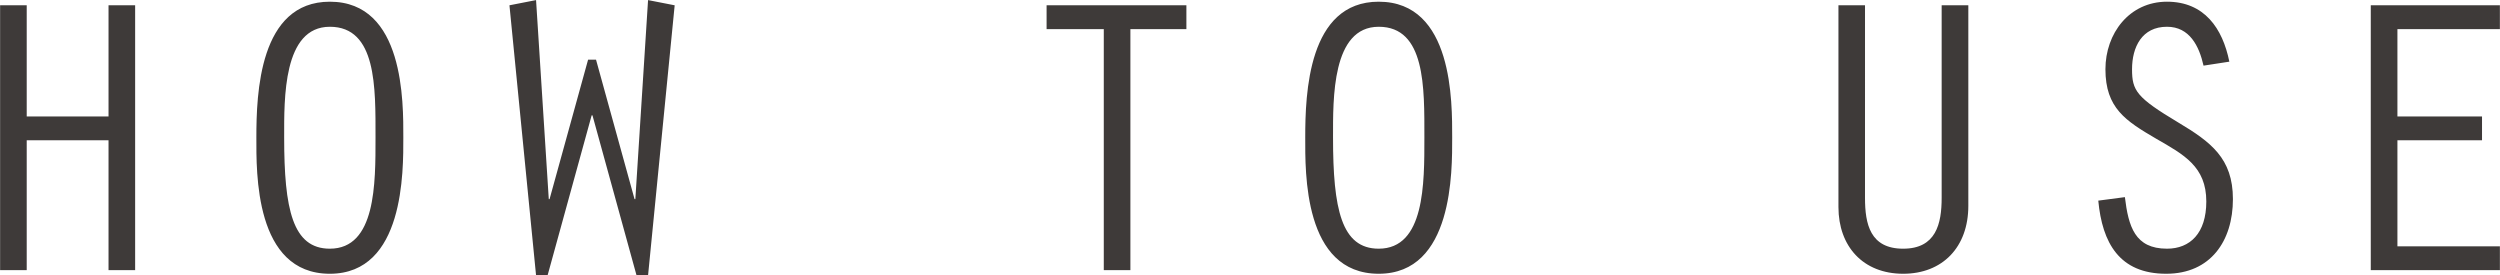
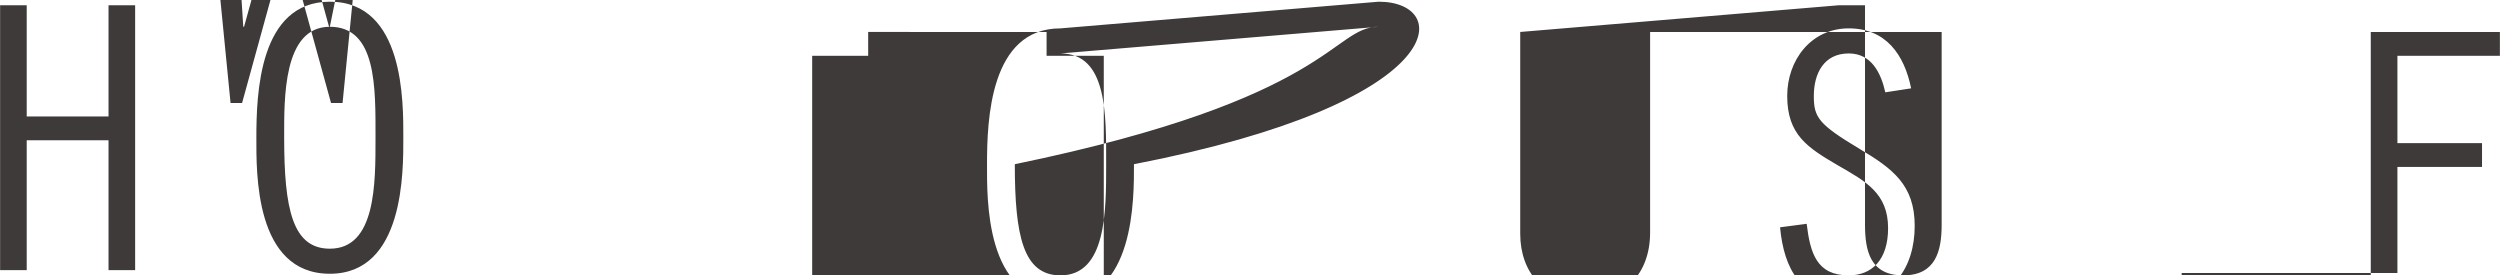
<svg xmlns="http://www.w3.org/2000/svg" id="prod_txt_how_to_use.svg" width="264.282" height="29.12" viewBox="0 0 264.282 29.12">
  <defs>
    <style>
      .cls-1 {
        fill: #3e3a39;
        fill-rule: evenodd;
      }
    </style>
  </defs>
-   <path id="HOW_TO_USE" data-name="HOW TO USE" class="cls-1" d="M676.573,2826.5h2.813v-13.73h8.649v13.73h2.813v-28h-2.813v11.75h-8.649V2798.5h-2.813v28Zm34.857-28.38c-7.473,0-7.767,9.74-7.767,14.36,0,3.61-.21,14.4,7.767,14.4,7.894,0,7.768-10.87,7.768-14.4C719.2,2808.78,719.324,2798.12,711.43,2798.12Zm0,2.65c4.955,0,4.829,6.42,4.829,11.71,0,4.87.042,11.75-4.829,11.75-3.946,0-4.828-4.19-4.828-11.75C706.6,2808.36,706.476,2800.77,711.43,2800.77Zm33.64-2.82-1.344,21.04h-0.084l-4.072-14.74h-0.84l-4.072,14.74h-0.084l-1.344-21.04-2.813.55,2.813,28.55h1.218l4.66-16.92h0.084l4.66,16.92h1.218l2.813-28.55Zm48.176,28.55h2.813v-25.48h5.92v-2.52H787.2v2.52h6.046v25.48Zm29.063-28.38c-7.474,0-7.767,9.74-7.767,14.36,0,3.61-.21,14.4,7.767,14.4,7.893,0,7.767-10.87,7.767-14.4C830.076,2808.78,830.2,2798.12,822.309,2798.12Zm0,2.65c4.954,0,4.828,6.42,4.828,11.71,0,4.87.042,11.75-4.828,11.75-3.947,0-4.829-4.19-4.829-11.75C817.48,2808.36,817.355,2800.77,822.309,2800.77Zm48.6-2.27v21.33c0,4.15,2.6,7.05,6.844,7.05,4.156,0,6.886-2.81,6.886-7.18v-21.2H881.82v20.36c0,2.73-.587,5.37-4.072,5.37s-4.031-2.6-4.031-5.37V2798.5H870.9Zm41.323,5.96c-0.714-3.53-2.645-6.34-6.592-6.34-3.988,0-6.507,3.36-6.507,7.14,0,4.11,2.141,5.46,5.374,7.35,2.9,1.67,5.29,2.93,5.29,6.63,0,3.36-1.721,4.99-4.157,4.99-3.4,0-4.072-2.35-4.45-5.45l-2.813.37c0.42,4.46,2.225,7.73,7.18,7.73,4.7,0,7.053-3.48,7.053-7.89,0-4.33-2.351-6.05-5.794-8.11-4.408-2.64-4.87-3.36-4.87-5.62,0-2.35,1.049-4.49,3.694-4.49,2.394,0,3.4,2.05,3.863,4.11Zm14.956,22.04h13.645v-2.52H930v-11.21h8.943v-2.52H930v-9.23h10.832v-2.52H927.183v28Z" transform="translate(-676.562 -2797.94)" />
+   <path id="HOW_TO_USE" data-name="HOW TO USE" class="cls-1" d="M676.573,2826.5h2.813v-13.73h8.649v13.73h2.813v-28h-2.813v11.75h-8.649V2798.5h-2.813v28Zm34.857-28.38c-7.473,0-7.767,9.74-7.767,14.36,0,3.61-.21,14.4,7.767,14.4,7.894,0,7.768-10.87,7.768-14.4C719.2,2808.78,719.324,2798.12,711.43,2798.12Zm0,2.65c4.955,0,4.829,6.42,4.829,11.71,0,4.87.042,11.75-4.829,11.75-3.946,0-4.828-4.19-4.828-11.75C706.6,2808.36,706.476,2800.77,711.43,2800.77Zh-0.084l-4.072-14.74h-0.84l-4.072,14.74h-0.084l-1.344-21.04-2.813.55,2.813,28.55h1.218l4.66-16.92h0.084l4.66,16.92h1.218l2.813-28.55Zm48.176,28.55h2.813v-25.48h5.92v-2.52H787.2v2.52h6.046v25.48Zm29.063-28.38c-7.474,0-7.767,9.74-7.767,14.36,0,3.61-.21,14.4,7.767,14.4,7.893,0,7.767-10.87,7.767-14.4C830.076,2808.78,830.2,2798.12,822.309,2798.12Zm0,2.65c4.954,0,4.828,6.42,4.828,11.71,0,4.87.042,11.75-4.828,11.75-3.947,0-4.829-4.19-4.829-11.75C817.48,2808.36,817.355,2800.77,822.309,2800.77Zm48.6-2.27v21.33c0,4.15,2.6,7.05,6.844,7.05,4.156,0,6.886-2.81,6.886-7.18v-21.2H881.82v20.36c0,2.73-.587,5.37-4.072,5.37s-4.031-2.6-4.031-5.37V2798.5H870.9Zm41.323,5.96c-0.714-3.53-2.645-6.34-6.592-6.34-3.988,0-6.507,3.36-6.507,7.14,0,4.11,2.141,5.46,5.374,7.35,2.9,1.67,5.29,2.93,5.29,6.63,0,3.36-1.721,4.99-4.157,4.99-3.4,0-4.072-2.35-4.45-5.45l-2.813.37c0.42,4.46,2.225,7.73,7.18,7.73,4.7,0,7.053-3.48,7.053-7.89,0-4.33-2.351-6.05-5.794-8.11-4.408-2.64-4.87-3.36-4.87-5.62,0-2.35,1.049-4.49,3.694-4.49,2.394,0,3.4,2.05,3.863,4.11Zm14.956,22.04h13.645v-2.52H930v-11.21h8.943v-2.52H930v-9.23h10.832v-2.52H927.183v28Z" transform="translate(-676.562 -2797.94)" />
</svg>